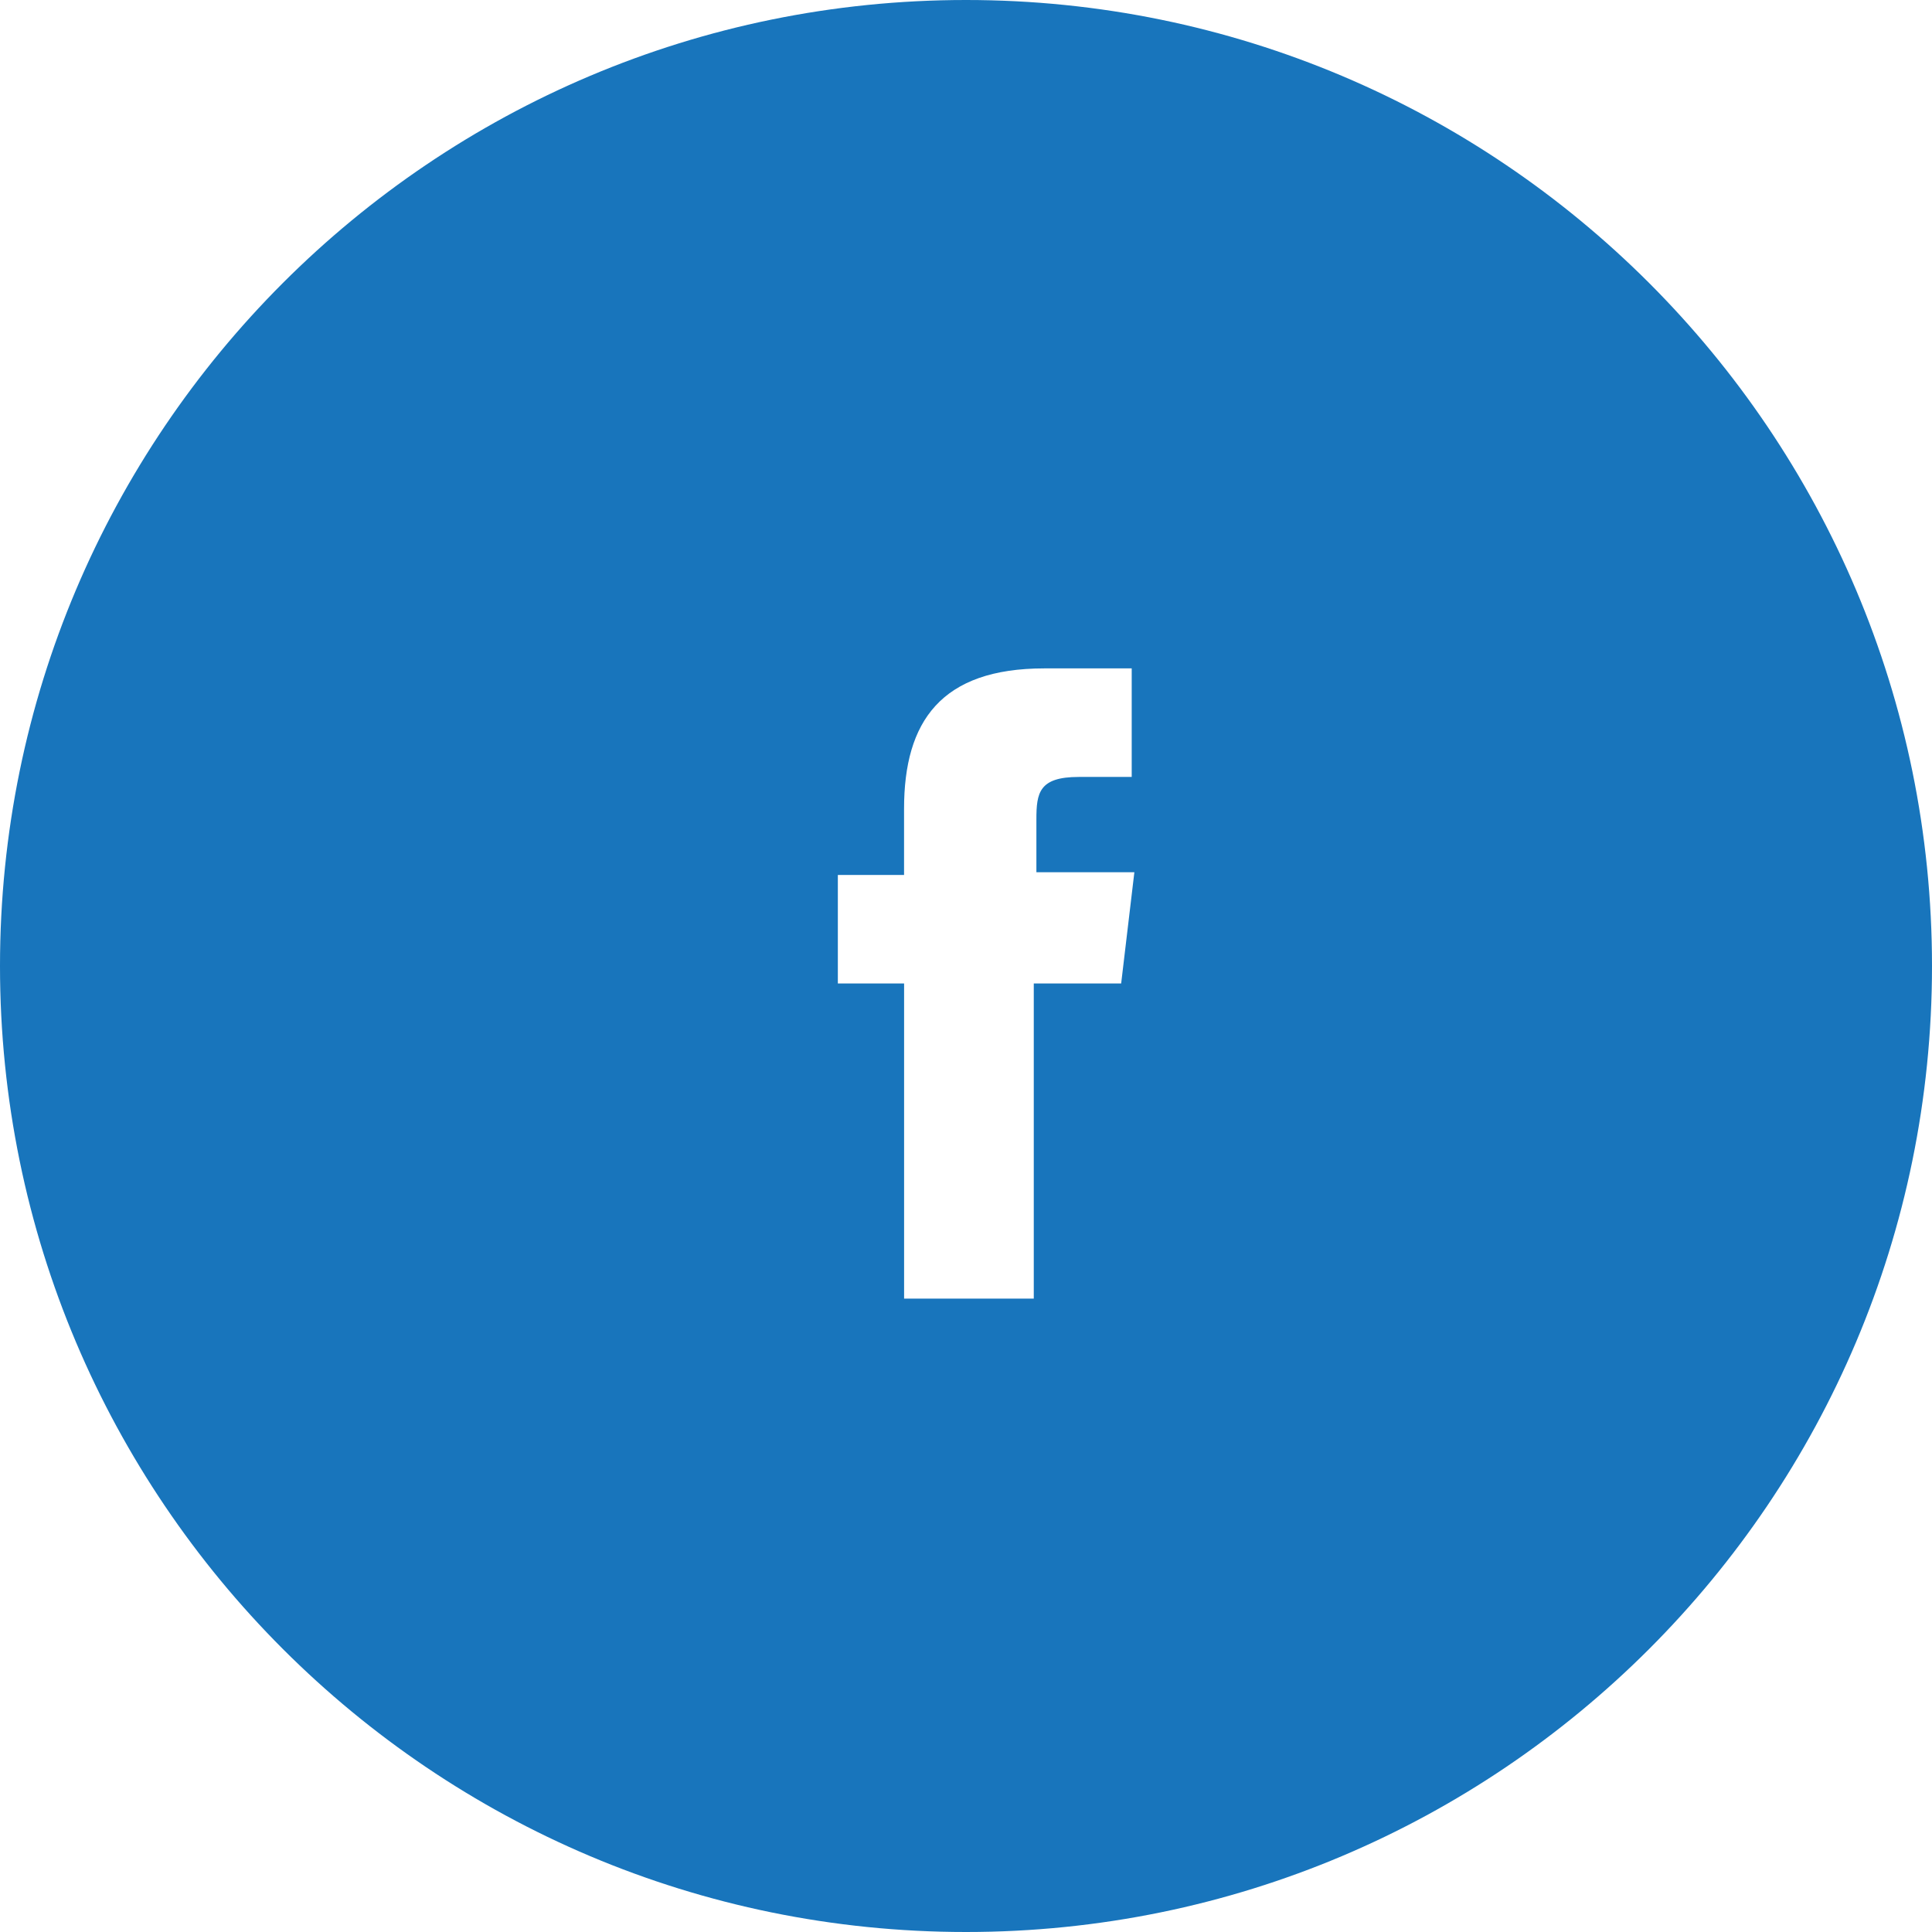
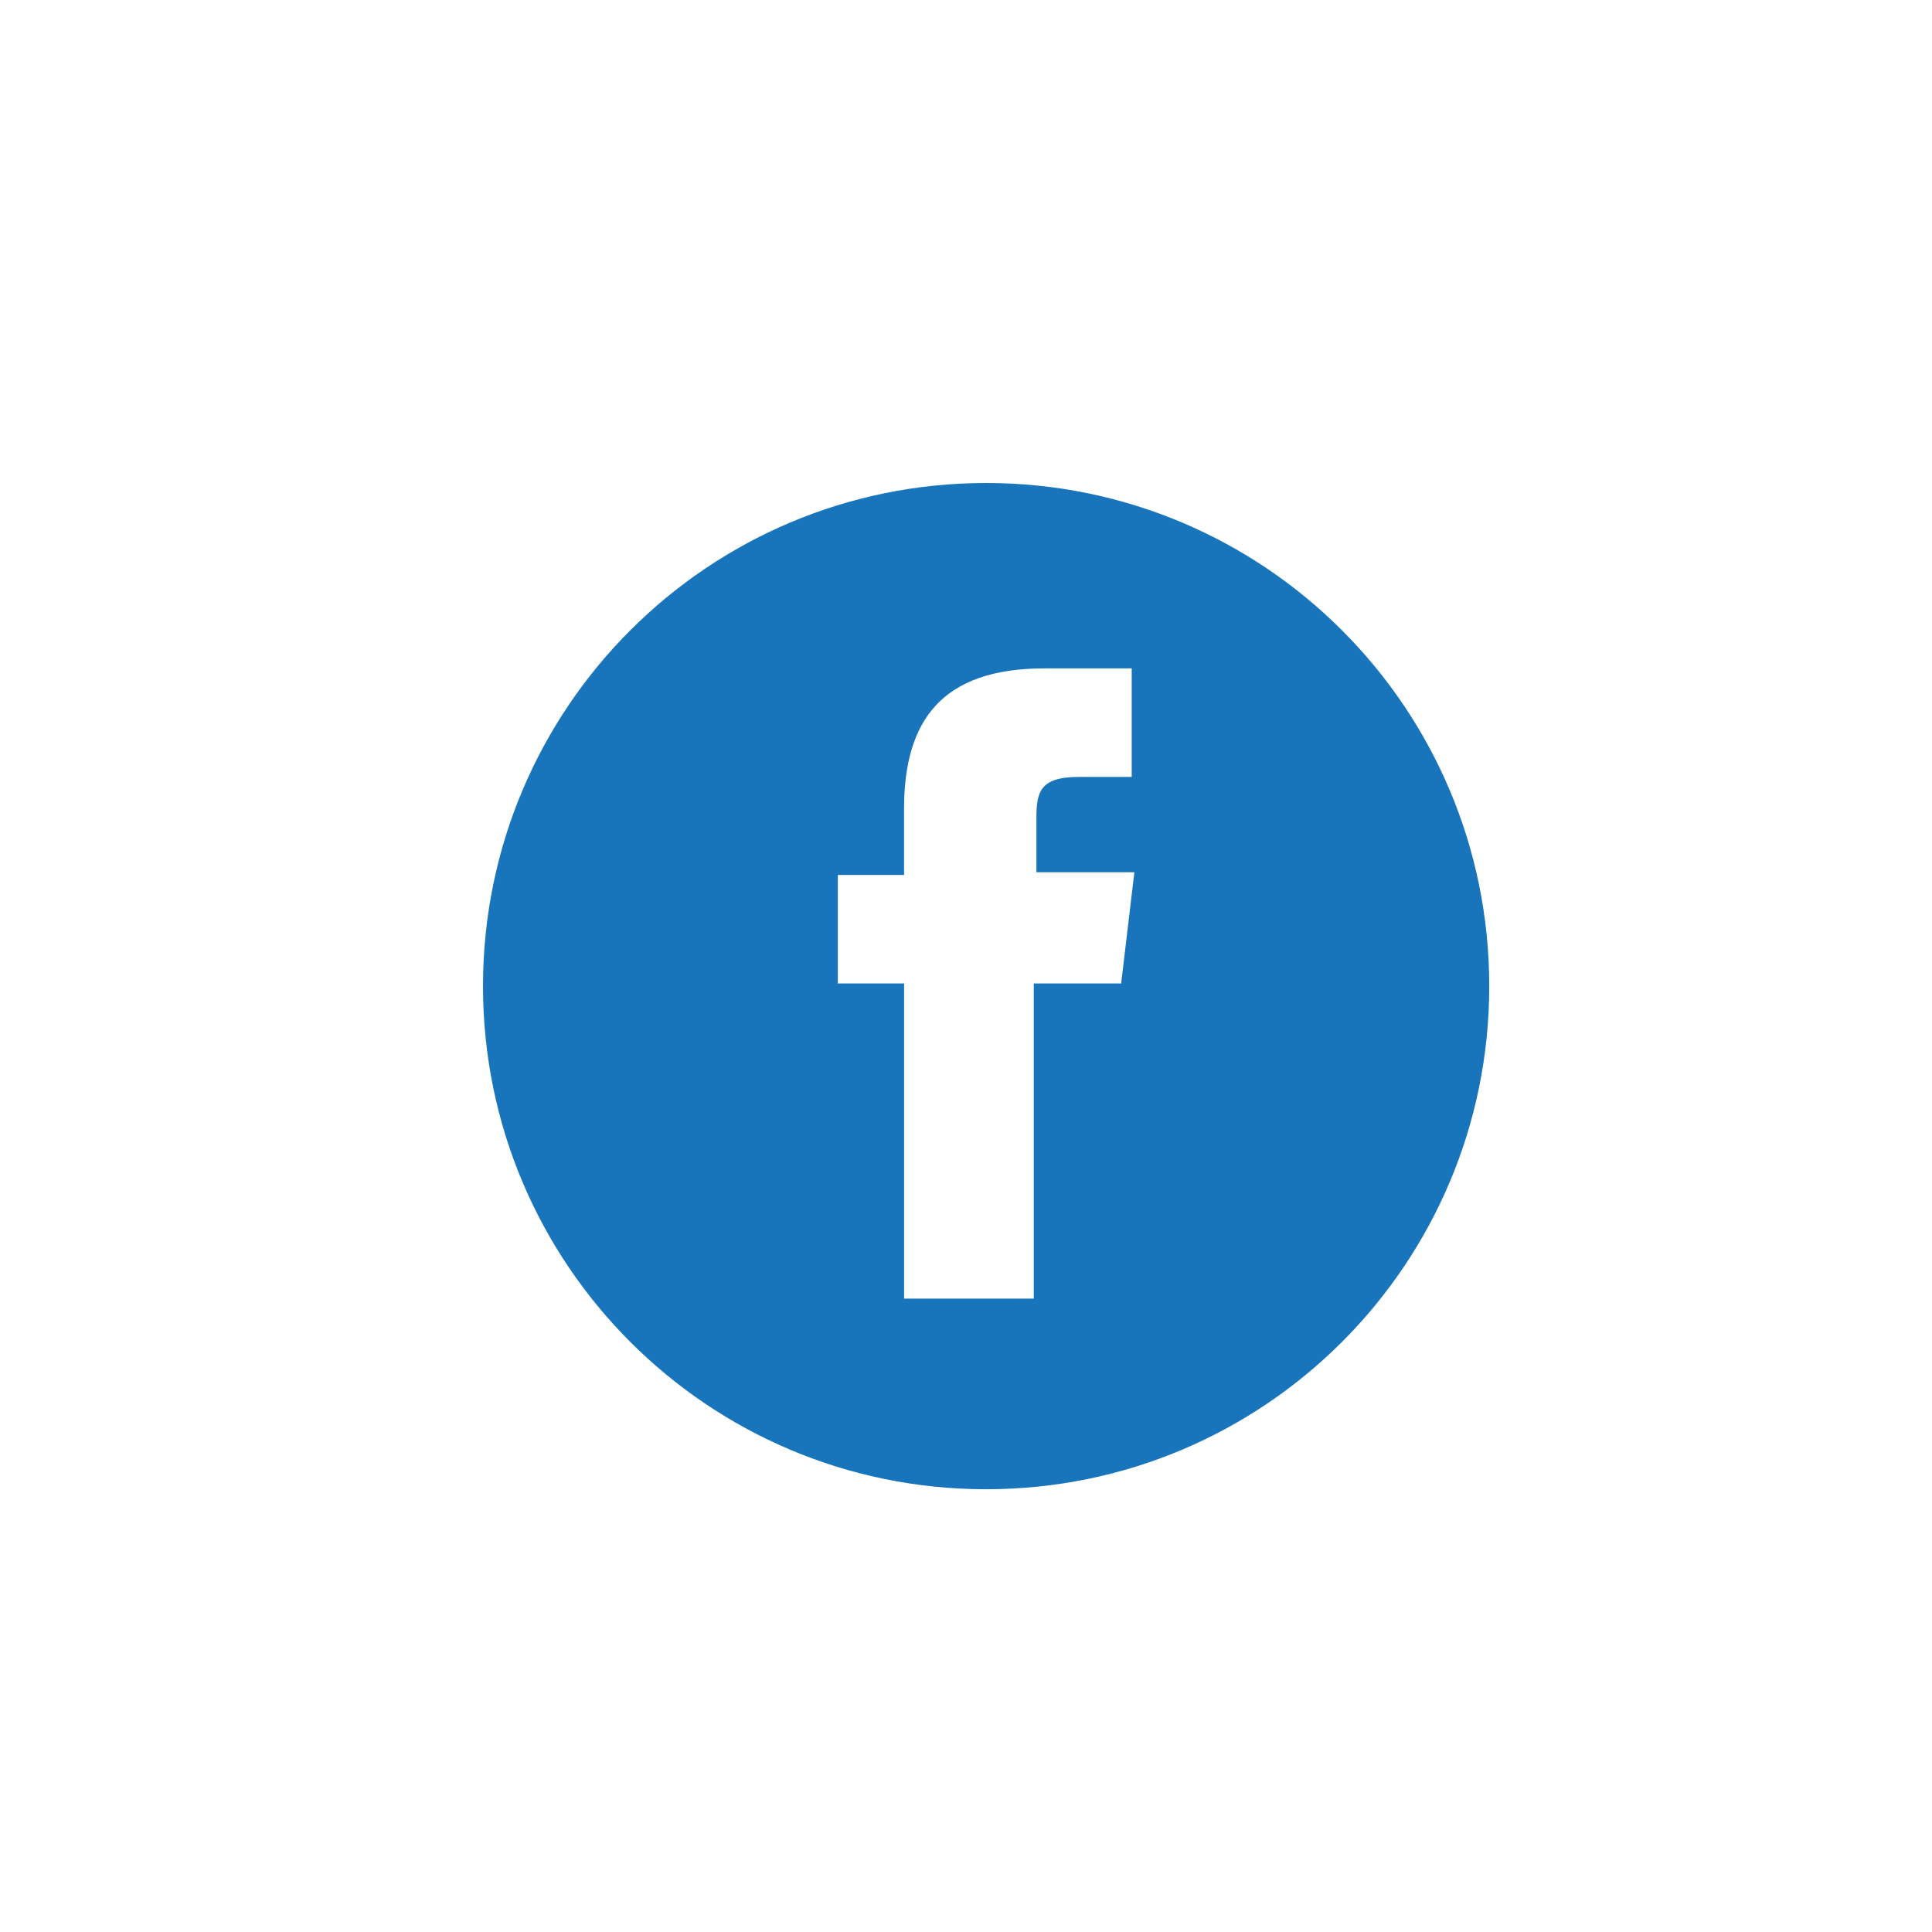
<svg xmlns="http://www.w3.org/2000/svg" width="48" height="48" viewBox="0 0 48 48" fill="none">
-   <path d="M24 0C37.255 0 48 10.745 48 24C48 37.255 37.255 48 24 48C10.745 48 0 37.255 0 24C0 10.745 10.745 0 24 0ZM24 13C17.925 13 13 17.925 13 24C13 30.075 17.925 35 24 35C30.075 35 35 30.075 35 24C35 17.925 30.075 13 24 13Z" fill="#1875BC" />
  <path d="M24.5 12C17.592 12 12 17.592 12 24.5C12 31.408 17.592 37 24.5 37C31.408 37 37 31.409 37 24.5C37 17.591 31.409 12 24.5 12ZM27.855 24.434H25.684V32.264H22.462V24.434H20.816V21.738H22.461V20.093C22.461 17.922 23.382 16.606 25.947 16.606H28.117V19.303H26.801C25.815 19.303 25.749 19.698 25.749 20.355V21.671H28.183L27.855 24.434Z" fill="#1875BC" />
</svg>